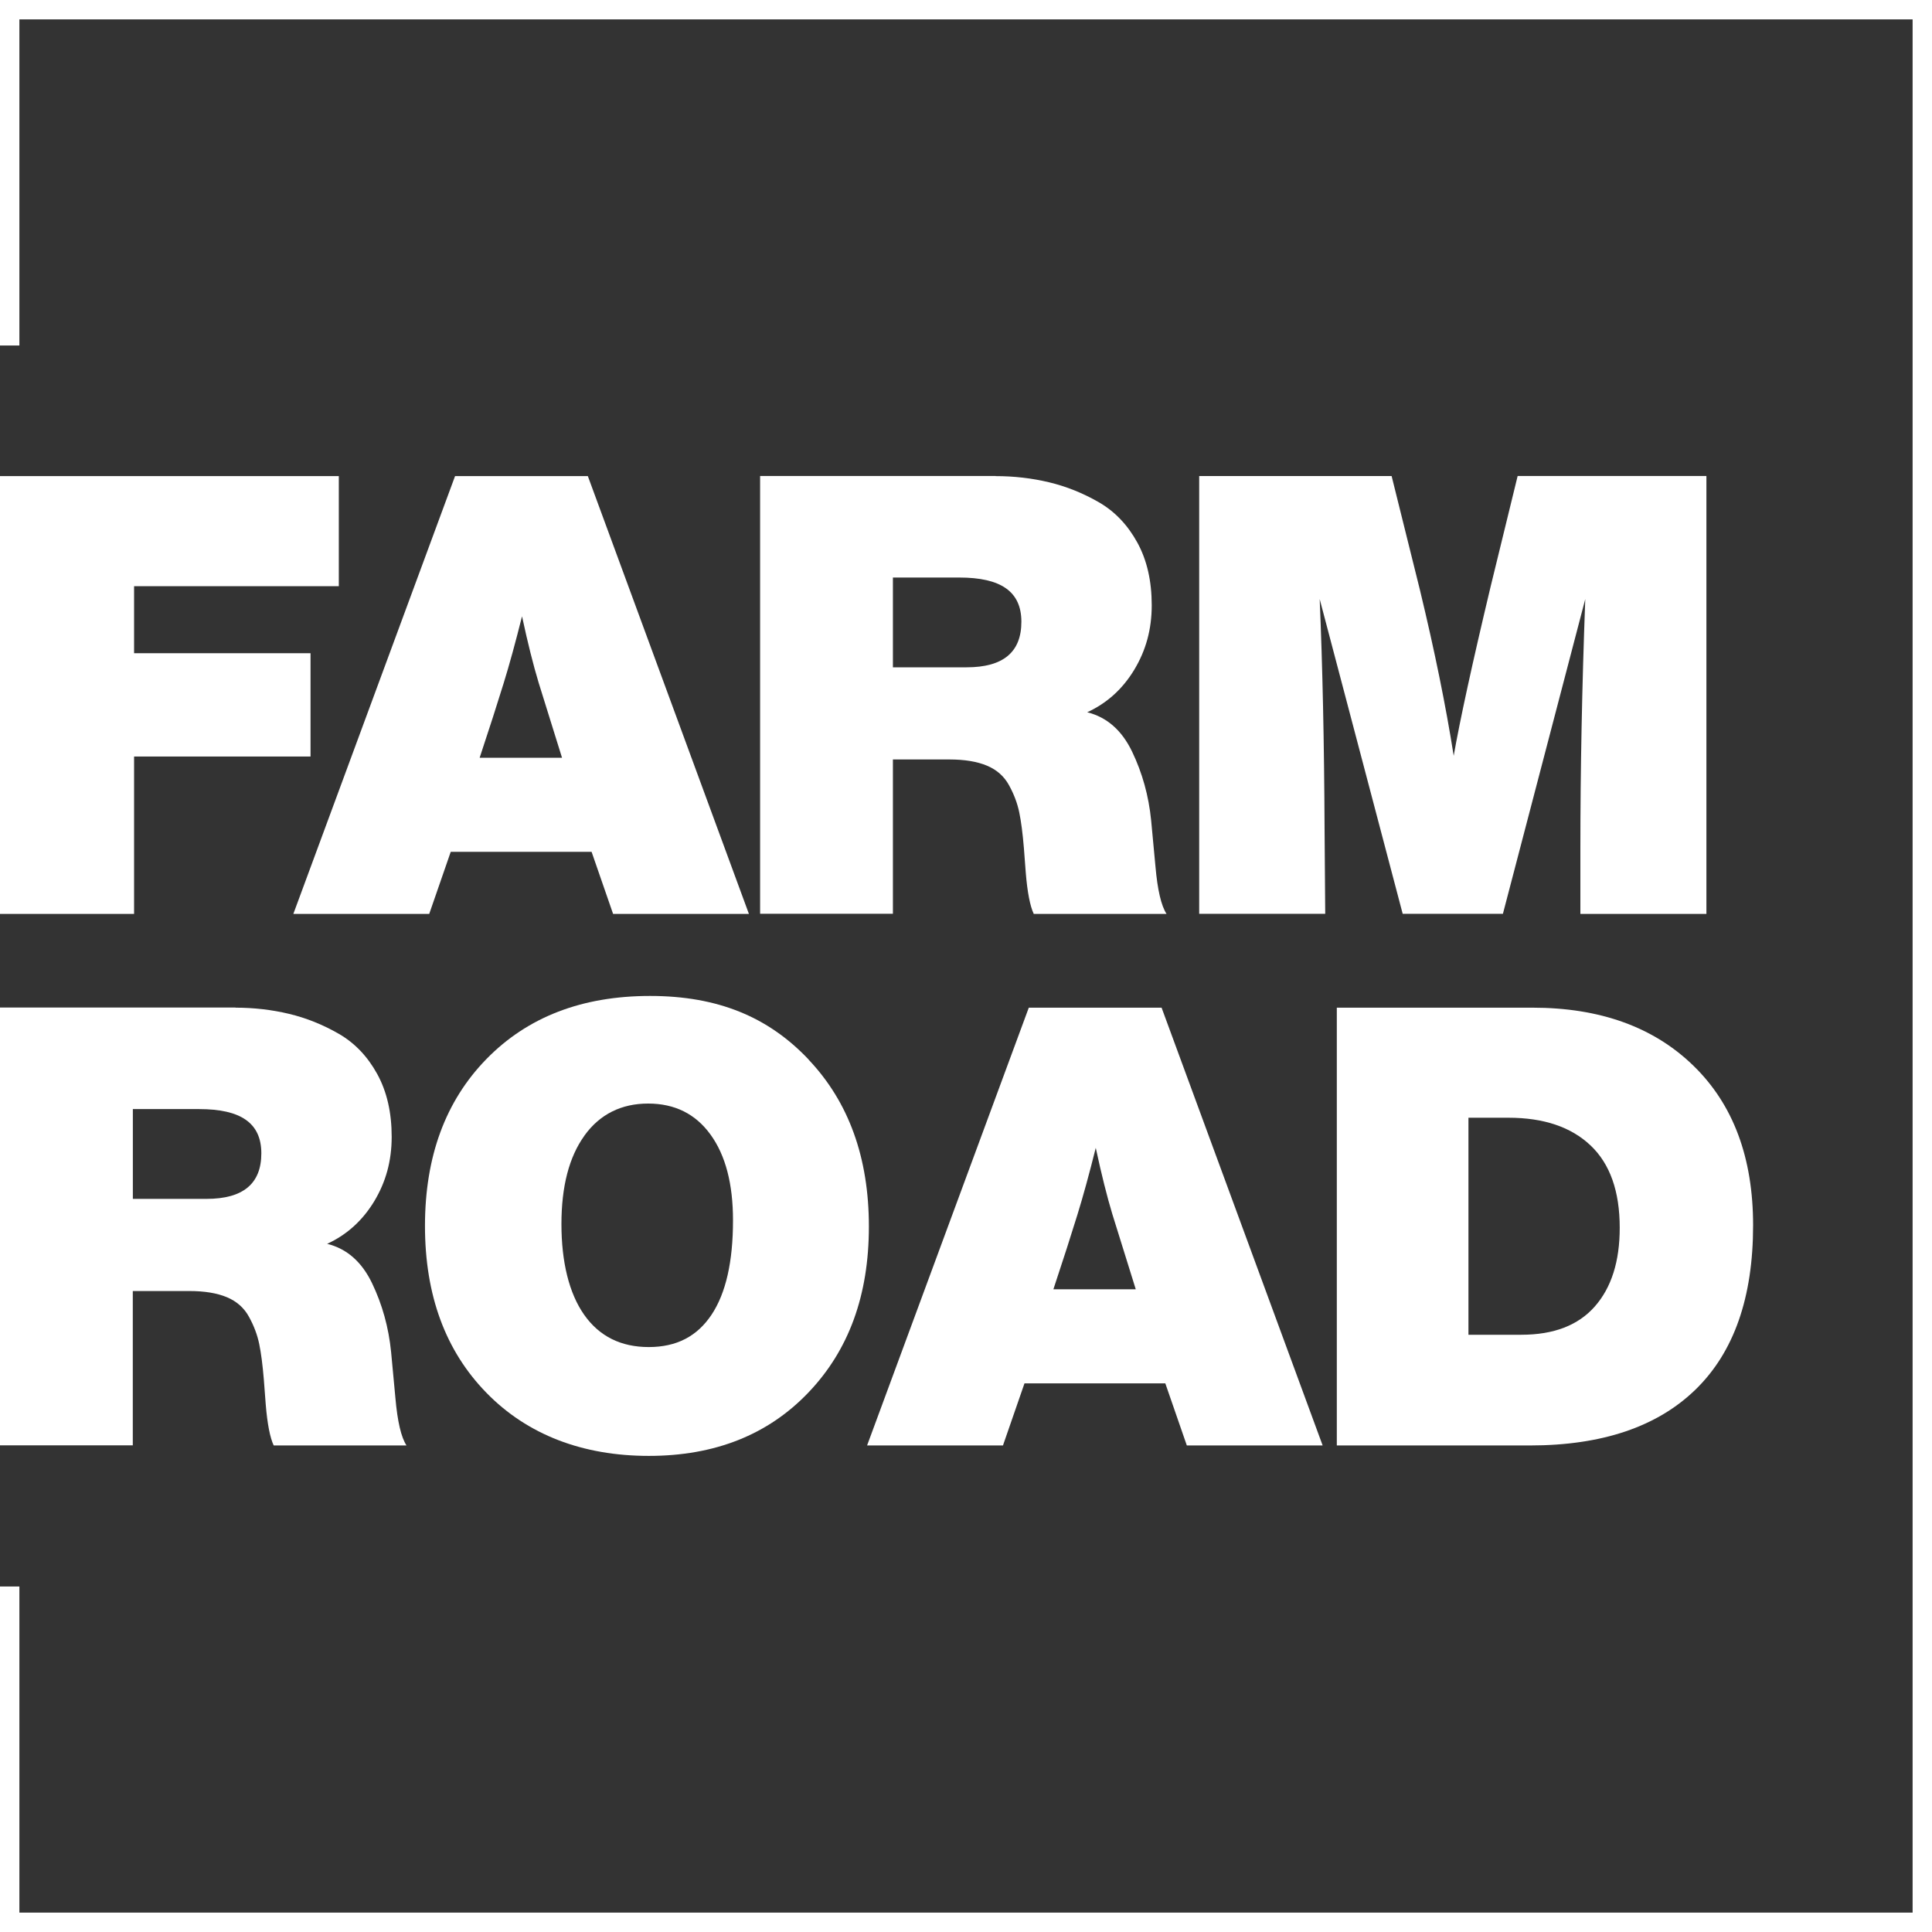
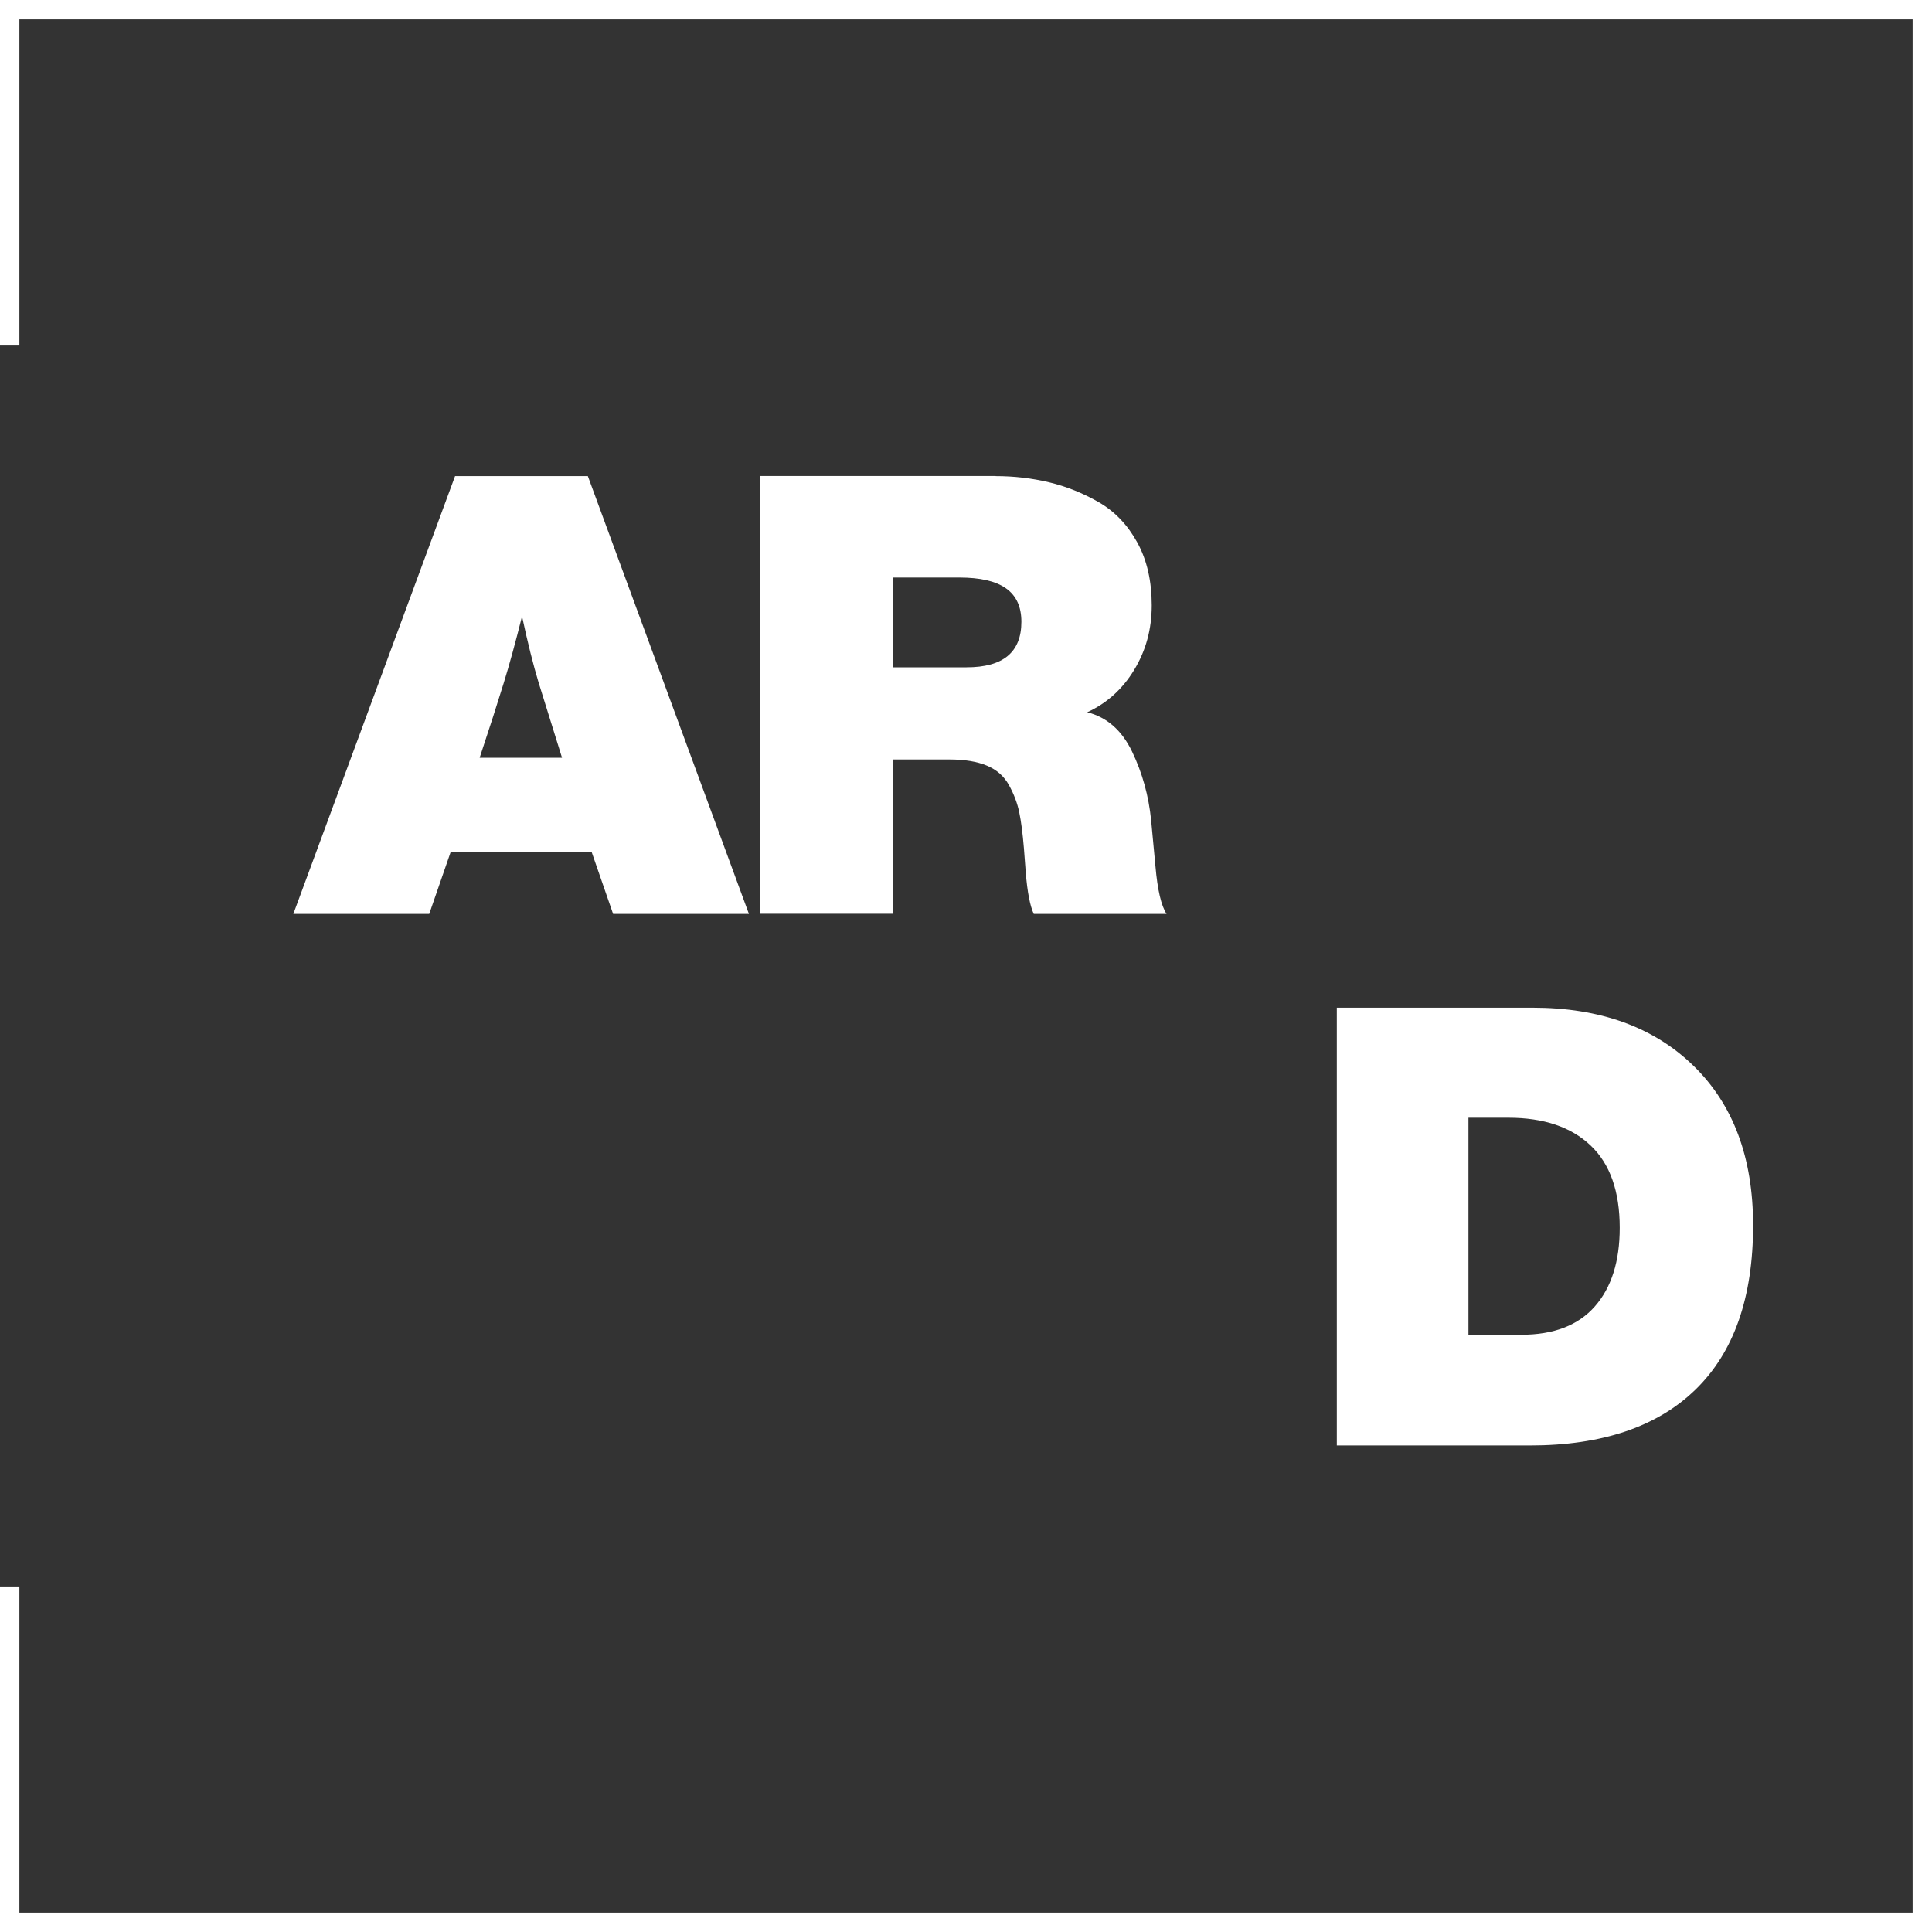
<svg xmlns="http://www.w3.org/2000/svg" id="Capa_2" viewBox="0 0 300 300">
  <rect x="0" y="0" width="300" height="300" fill="#333333" stroke="none" />
  <defs>
    <style> .cls-1 { fill: #fff; } </style>
  </defs>
  <g id="Capa_1-2" data-name="Capa_1">
    <g>
      <g>
        <g>
-           <path class="cls-1" d="M52.61,91.02h-31.79v10.41h27.4v16.04h-27.4v24.44H0v-67.98h52.61v17.09Z" />
          <path class="cls-1" d="M116.3,141.91h-21.1l-3.34-9.64h-21.87l-3.34,9.64h-21.1l25.11-67.98h20.62l25.01,67.98ZM83.64,106.01c-.83-2.74-1.69-6.17-2.58-10.31-1.02,4.07-1.97,7.54-2.86,10.41-.96,3.12-2.2,6.97-3.72,11.55h12.79l-3.63-11.65Z" />
          <path class="cls-1" d="M154.59,73.93c2.86,0,5.63.32,8.31.96,2.67.64,5.25,1.67,7.73,3.1,2.48,1.43,4.47,3.52,5.97,6.25s2.24,5.98,2.24,9.74-.91,7.03-2.72,10.03c-1.81,2.99-4.25,5.19-7.3,6.59,3.05.76,5.38,2.8,6.97,6.11,1.59,3.31,2.58,6.87,2.96,10.69l.67,7.16c.32,3.63.89,6.08,1.72,7.35h-20.62c-.57-1.21-.99-3.34-1.24-6.4l-.29-3.82c-.19-2.29-.43-4.14-.72-5.54s-.81-2.8-1.58-4.2c-.76-1.4-1.91-2.42-3.44-3.06-1.53-.64-3.47-.96-5.82-.96h-8.78v23.96h-20.62v-67.98h36.57ZM138.64,103.62h11.46c5.67,0,8.5-2.35,8.5-7.07s-3.21-6.87-9.64-6.87h-10.31v13.94Z" />
-           <path class="cls-1" d="M264.97,141.91h-19.57v-10.22c0-12.03.25-24.92.76-38.67l-12.79,48.88h-15.56l-12.89-48.88c.44,10.31.7,22.25.76,35.8l.1,13.08h-19.57v-67.98h29.88l4.39,17.66c2.29,9.48,4.04,18.08,5.25,25.78.96-5.47,2.86-14.23,5.73-26.26l4.2-17.19h29.31v67.98Z" />
        </g>
        <g>
-           <path class="cls-1" d="M36.57,156.47c2.86,0,5.63.32,8.31.96,2.67.64,5.25,1.67,7.73,3.1,2.48,1.43,4.47,3.52,5.97,6.25,1.5,2.74,2.24,5.98,2.24,9.74s-.91,7.03-2.72,10.03c-1.82,2.99-4.25,5.19-7.3,6.59,3.06.76,5.38,2.8,6.97,6.11,1.59,3.31,2.58,6.87,2.96,10.69l.67,7.16c.32,3.63.89,6.08,1.72,7.35h-20.62c-.57-1.21-.99-3.34-1.24-6.4l-.29-3.82c-.19-2.29-.43-4.14-.72-5.54s-.81-2.8-1.58-4.2c-.76-1.4-1.91-2.42-3.44-3.06-1.53-.64-3.47-.96-5.82-.96h-8.79v23.96H0v-67.98h36.57ZM20.62,186.16h11.46c5.66,0,8.5-2.35,8.5-7.07s-3.21-6.87-9.64-6.87h-10.31v13.94Z" />
-           <path class="cls-1" d="M125.56,164.54c6.24,6.59,9.36,15.23,9.36,25.92s-3.13,19.22-9.4,25.78c-6.27,6.56-14.53,9.83-24.77,9.83s-18.84-3.26-25.21-9.79c-6.37-6.52-9.55-15.16-9.55-25.92s3.18-19.4,9.55-25.92c6.37-6.52,14.83-9.79,25.4-9.79s18.4,3.29,24.63,9.88ZM90.76,176.33c-2.39,3.31-3.58,7.89-3.58,13.75s1.18,10.74,3.53,14.08c2.35,3.34,5.7,5.01,10.03,5.01s7.51-1.67,9.74-5.01c2.23-3.34,3.34-8.23,3.34-14.66,0-5.67-1.16-10.11-3.49-13.32-2.32-3.21-5.55-4.82-9.69-4.82s-7.49,1.65-9.88,4.96Z" />
-           <path class="cls-1" d="M205.39,224.45h-21.1l-3.34-9.64h-21.87l-3.34,9.64h-21.1l25.11-67.98h20.62l25.01,67.98ZM172.73,188.55c-.83-2.74-1.69-6.17-2.58-10.31-1.02,4.07-1.97,7.54-2.86,10.41-.96,3.12-2.2,6.97-3.72,11.55h12.79l-3.63-11.65Z" />
          <path class="cls-1" d="M237.95,156.47c10.5,0,18.84,3.01,25.01,9.02,6.18,6.01,9.26,14.27,9.26,24.78,0,11.2-2.98,19.7-8.93,25.49s-14.53,8.69-25.73,8.69h-29.98v-67.98h30.36ZM228.02,207.26h8.21c5.03,0,8.83-1.46,11.41-4.39,2.58-2.93,3.87-7,3.87-12.22,0-5.67-1.51-9.93-4.53-12.79-3.02-2.86-7.27-4.3-12.75-4.3h-6.21v33.7Z" />
        </g>
      </g>
      <polygon class="cls-1" points="300 300 0 300 0 246.35 3.01 246.35 3.01 296.99 296.99 296.99 296.99 3.01 3.01 3.01 3.01 53.65 0 53.65 0 0 300 0 300 300" />
    </g>
  </g>
</svg>